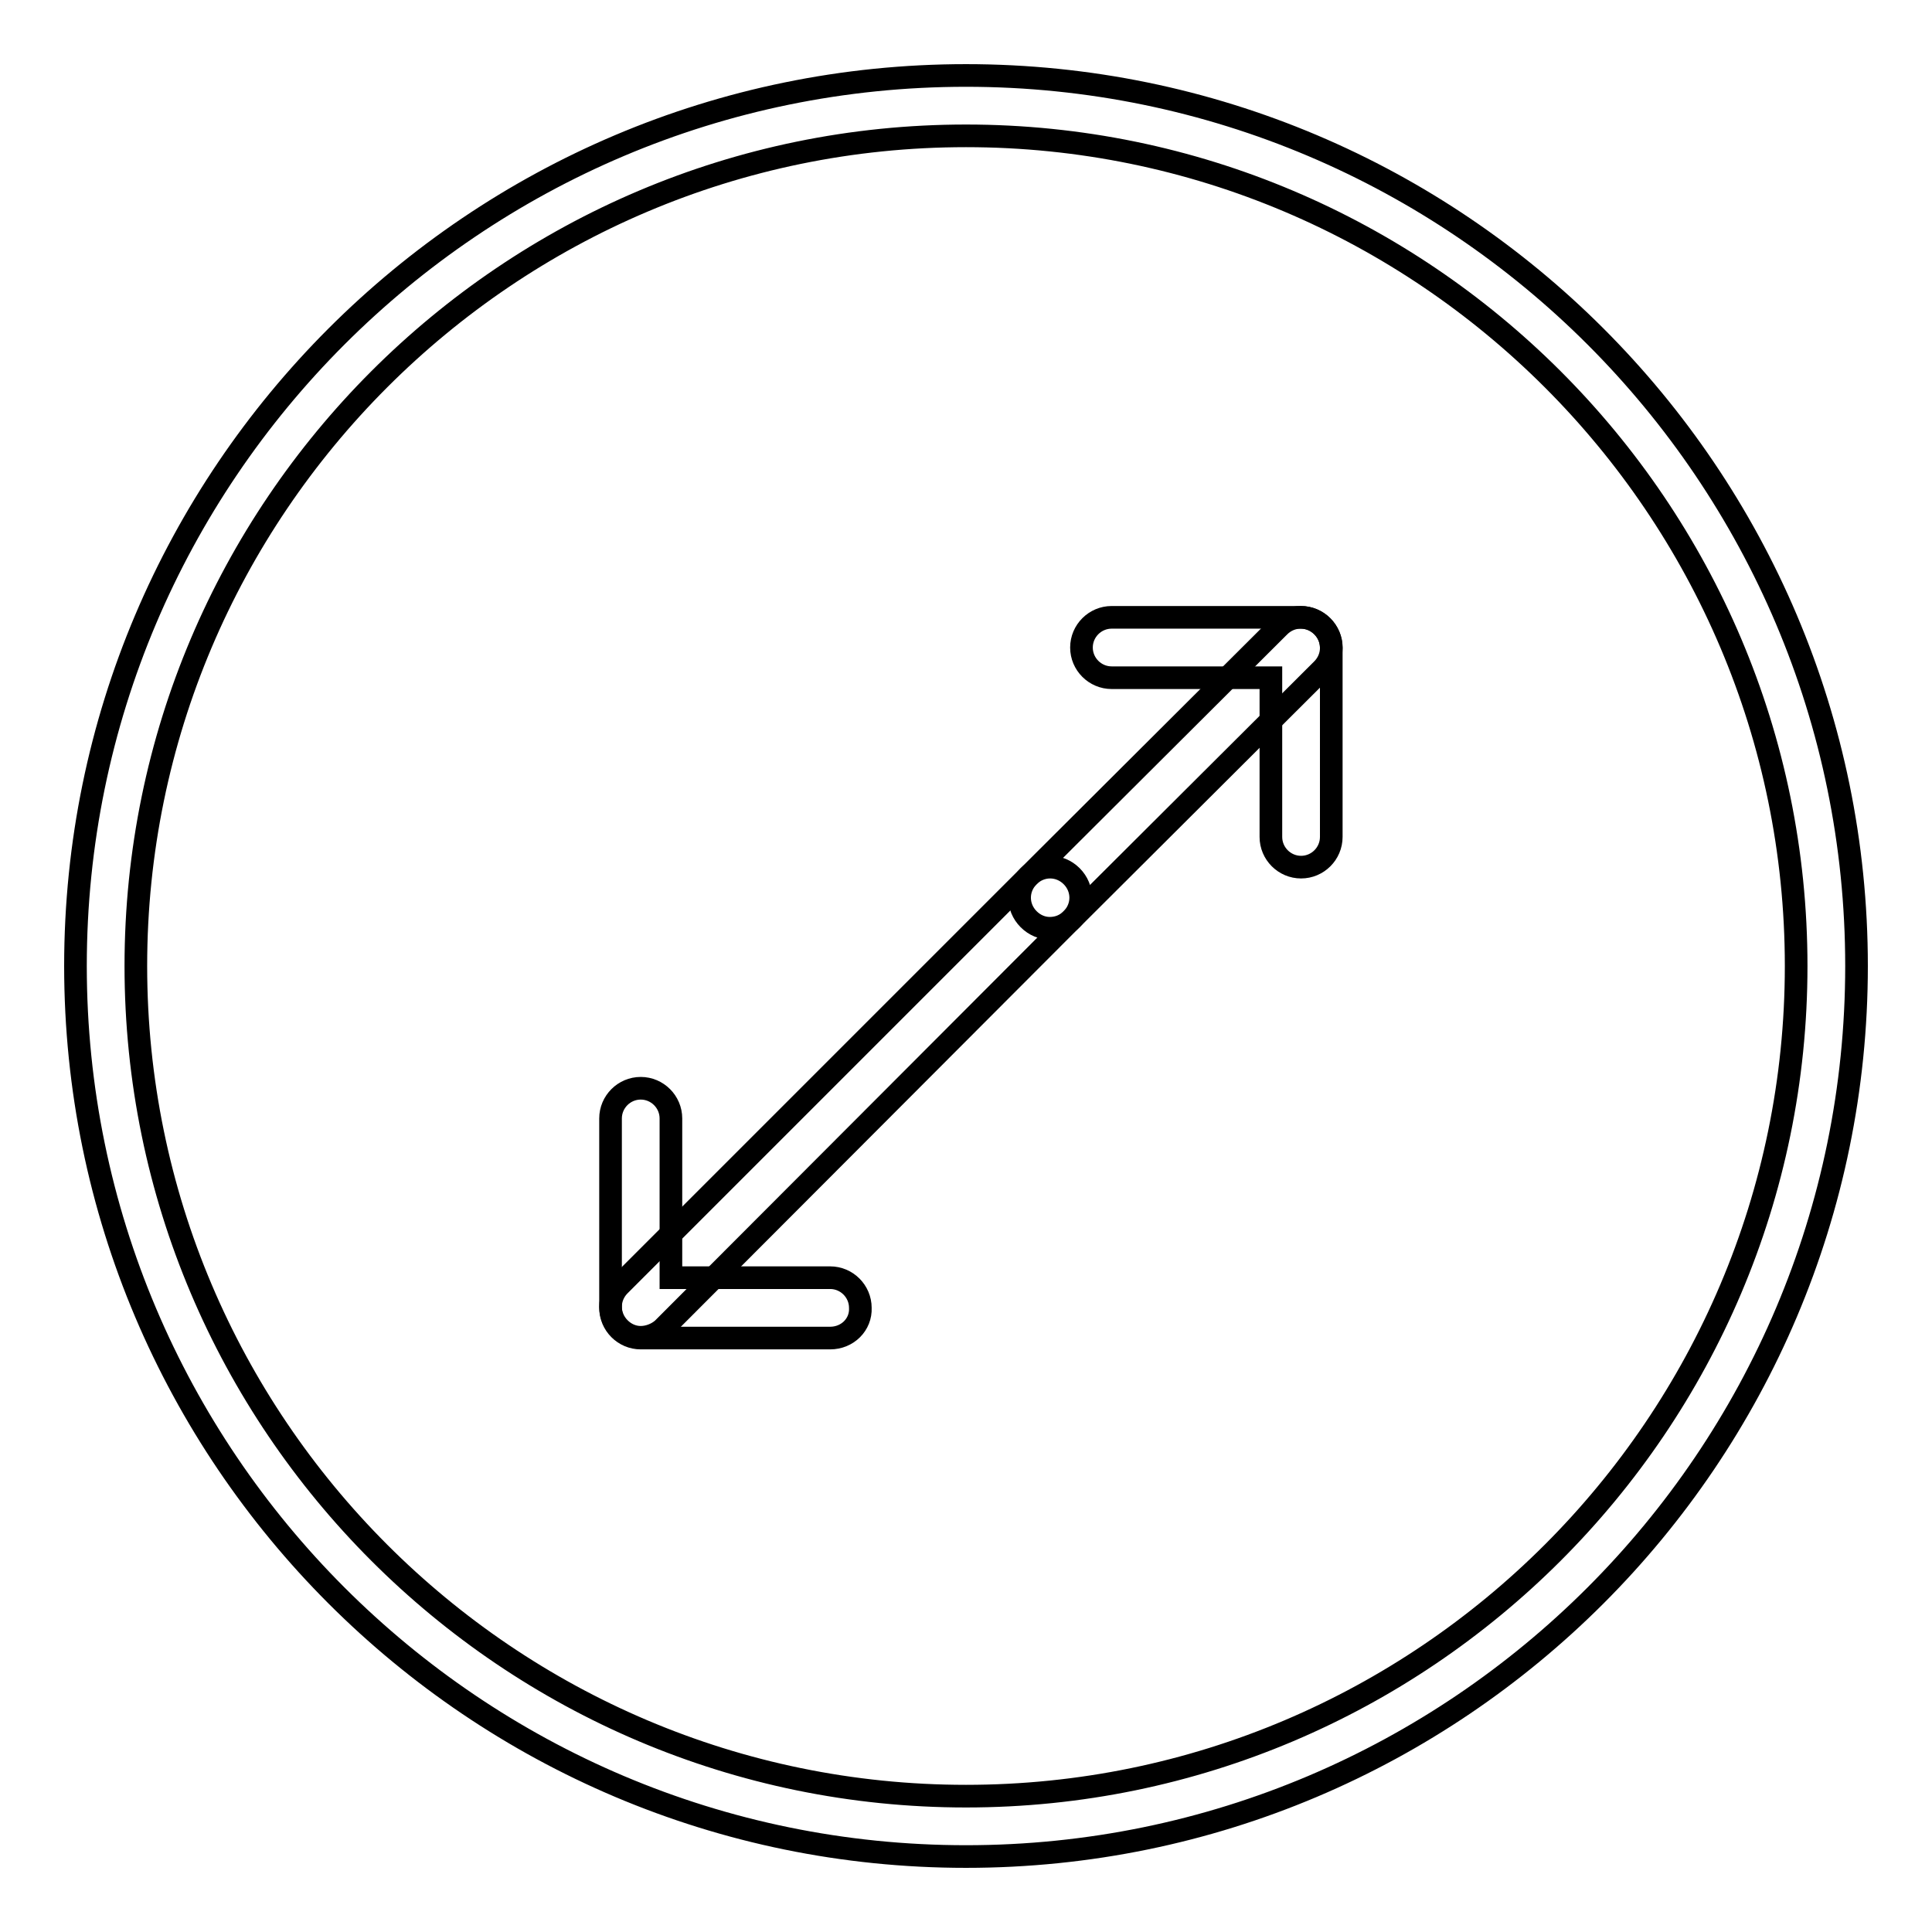
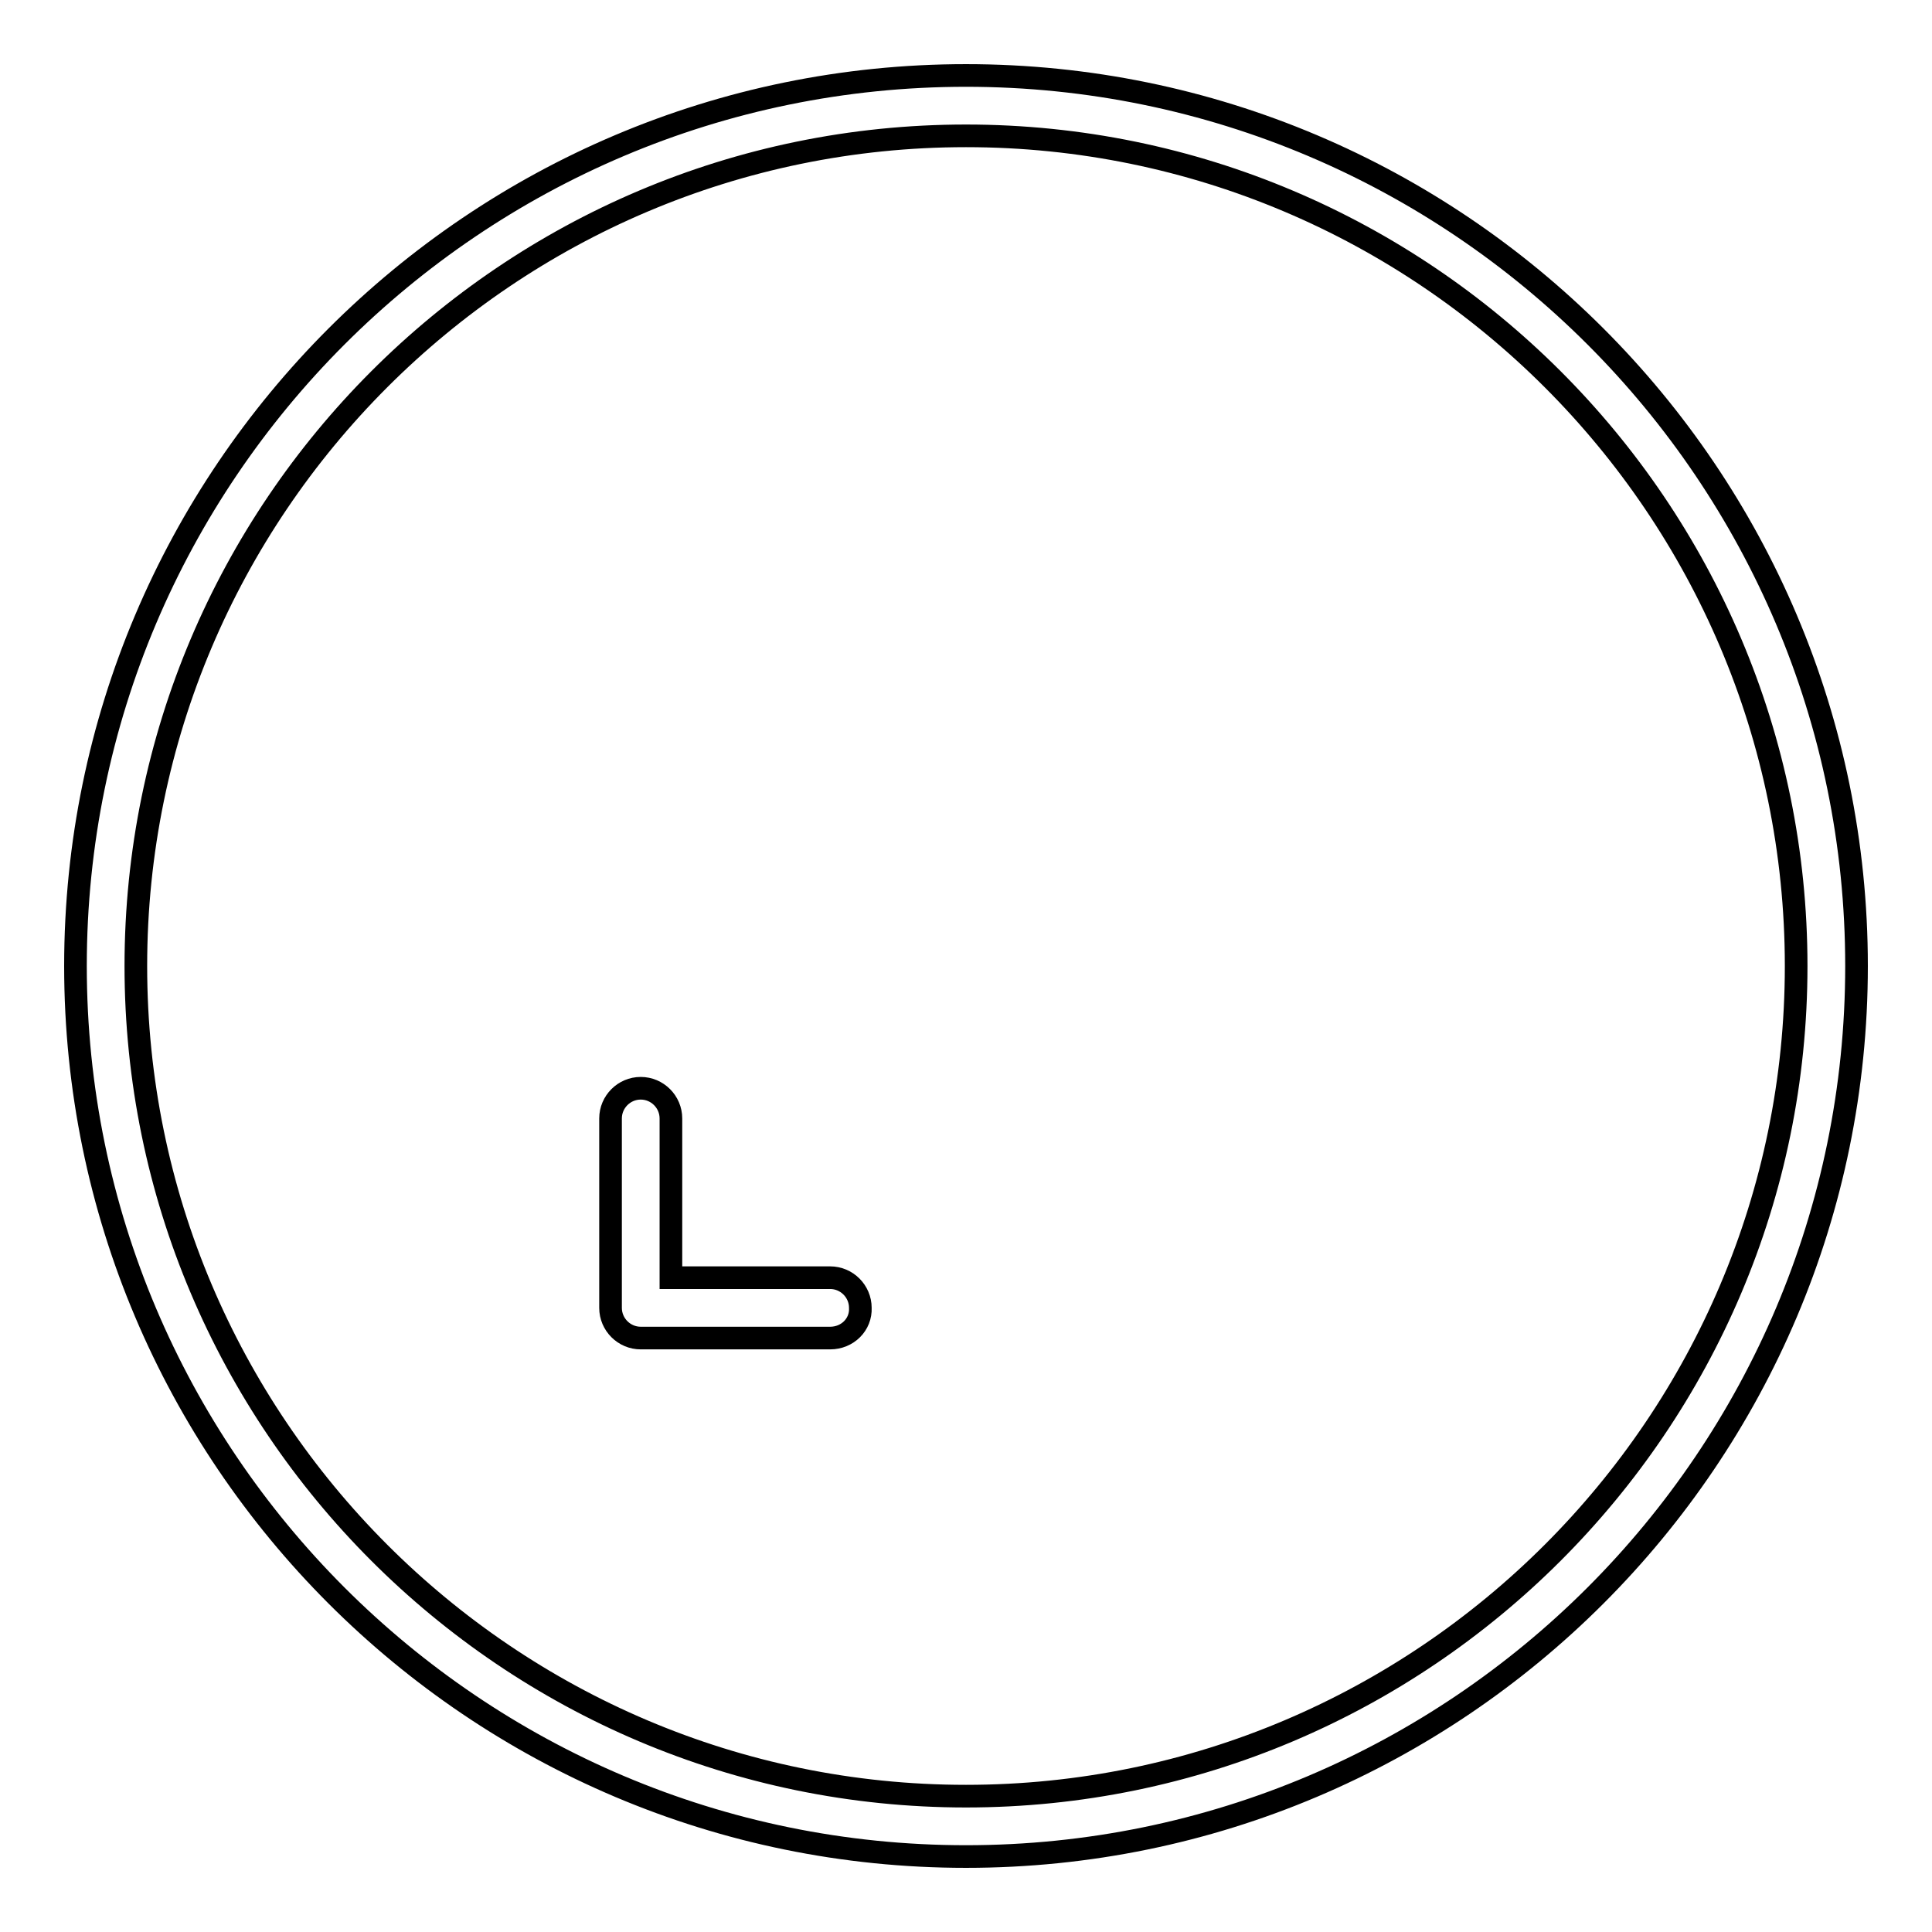
<svg xmlns="http://www.w3.org/2000/svg" version="1.1" x="0px" y="0px" viewBox="0 0 256 256" enable-background="new 0 0 256 256" xml:space="preserve">
  <g>
    <g>
      <g>
        <g>
          <path stroke-width="3" fill-opacity="0" stroke="#000000" d="M128,246c-65.1,0-118-52.9-118-118C10,62.9,62.9,10,128,10c65.1,0,118,52.9,118,118C246,193.1,193.1,246,128,246z M128,18C67.3,18,18,67.4,18,128c0,60.6,49.3,110,110,110c60.6,0,110-49.3,110-110C238,67.3,188.6,18,128,18z" />
          <g>
            <g>
-               <path stroke-width="3" fill-opacity="0" stroke="#000000" d="M84.9,177.2c-1,0-2-0.4-2.8-1.2c-1.6-1.6-1.6-4.1,0-5.7l54.2-54.2c1.6-1.6,4.1-1.6,5.7,0c1.6,1.6,1.6,4.1,0,5.7l-54.2,54.3C87,176.8,85.9,177.2,84.9,177.2z" />
-             </g>
+               </g>
            <path stroke-width="3" fill-opacity="0" stroke="#000000" d="M110,177.3L110,177.3l-25.1,0c-2.2,0-4-1.8-4-4l0-25.1c0-2.2,1.8-4,4-4l0,0c2.2,0,4,1.8,4,4l0,21.1l21.1,0c2.2,0,4,1.8,4,4C114.1,175.5,112.3,177.3,110,177.3z" />
          </g>
          <g>
-             <path stroke-width="3" fill-opacity="0" stroke="#000000" d="M139.1,123c-1,0-2-0.4-2.8-1.2c-1.6-1.6-1.6-4.1,0-5.7L169.5,83c1.6-1.6,4.1-1.6,5.7,0c1.6,1.6,1.6,4.1,0,5.7L142,121.8C141.2,122.6,140.2,123,139.1,123z" />
-           </g>
-           <path stroke-width="3" fill-opacity="0" stroke="#000000" d="M172.4,114.9c-2.2,0-4-1.8-4-4V89.8l-21.1,0c-2.2,0-4-1.8-4-4c0-2.2,1.8-4,4-4l0,0l25.1,0c2.2,0,4,1.8,4,4l0,25.1C176.4,113.1,174.6,114.9,172.4,114.9L172.4,114.9z" />
+             </g>
        </g>
      </g>
      <g />
      <g />
      <g />
      <g />
      <g />
      <g />
      <g />
      <g />
      <g />
      <g />
      <g />
      <g />
      <g />
      <g />
      <g />
    </g>
  </g>
</svg>